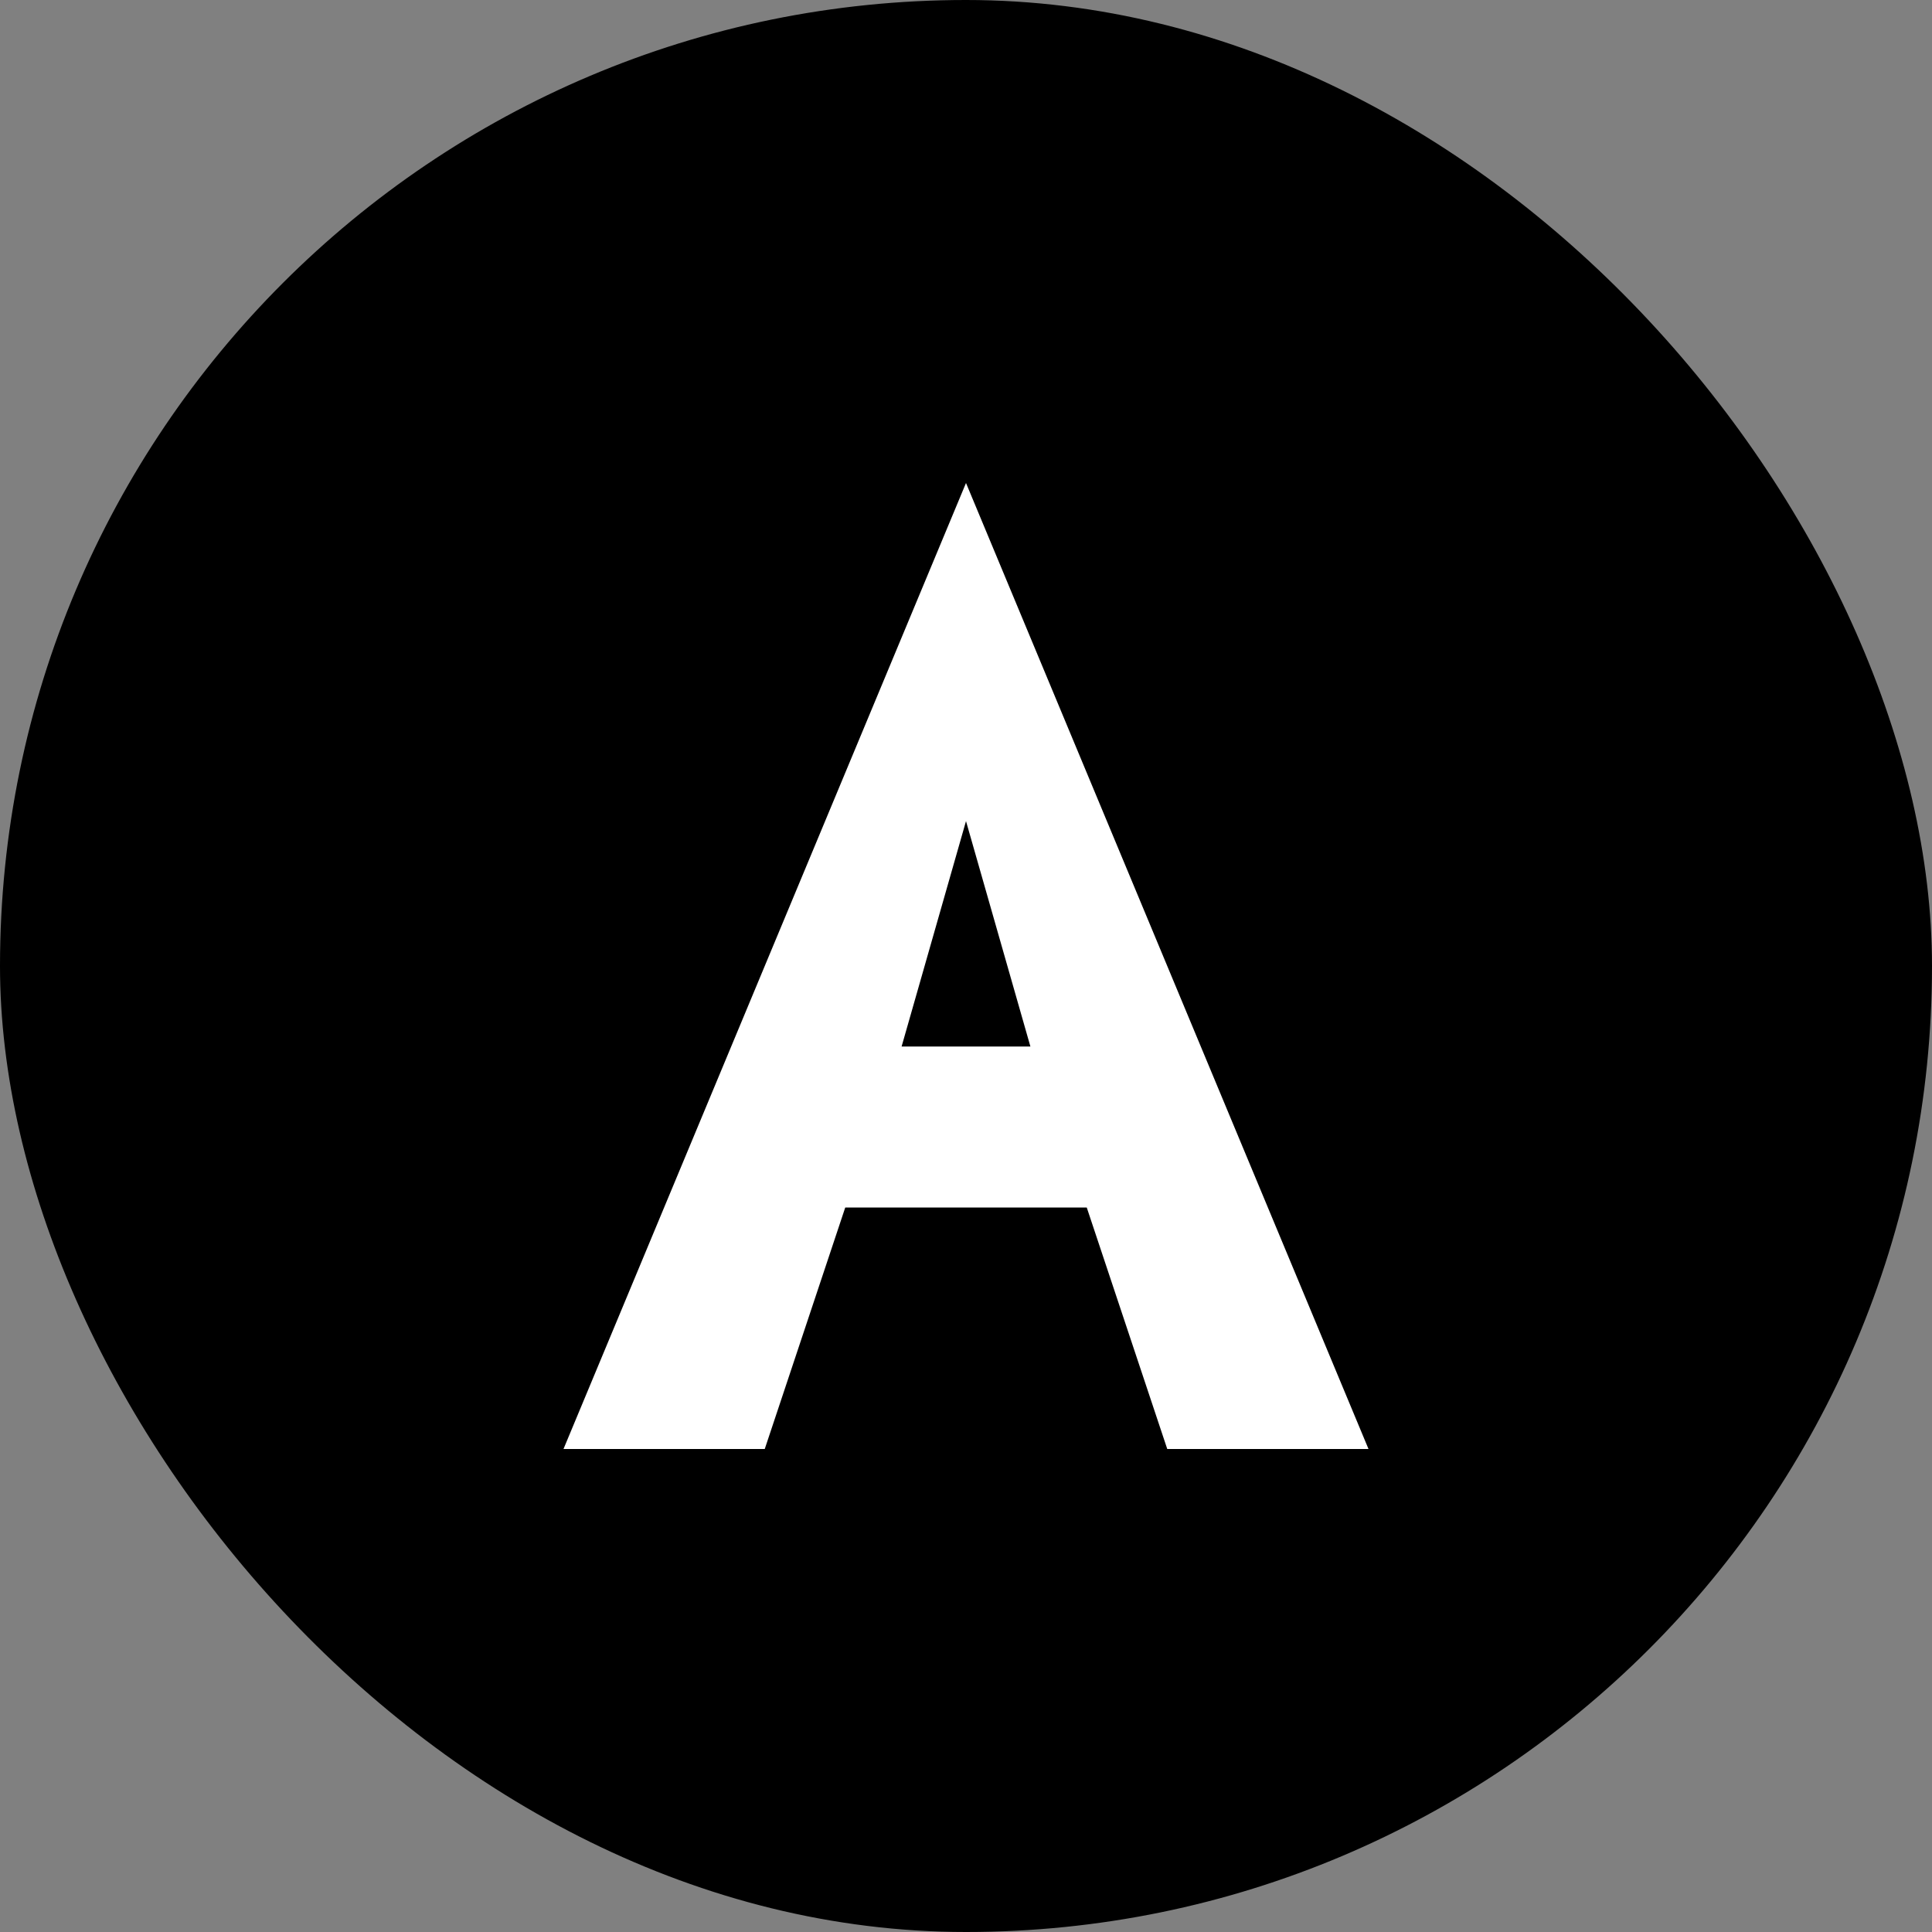
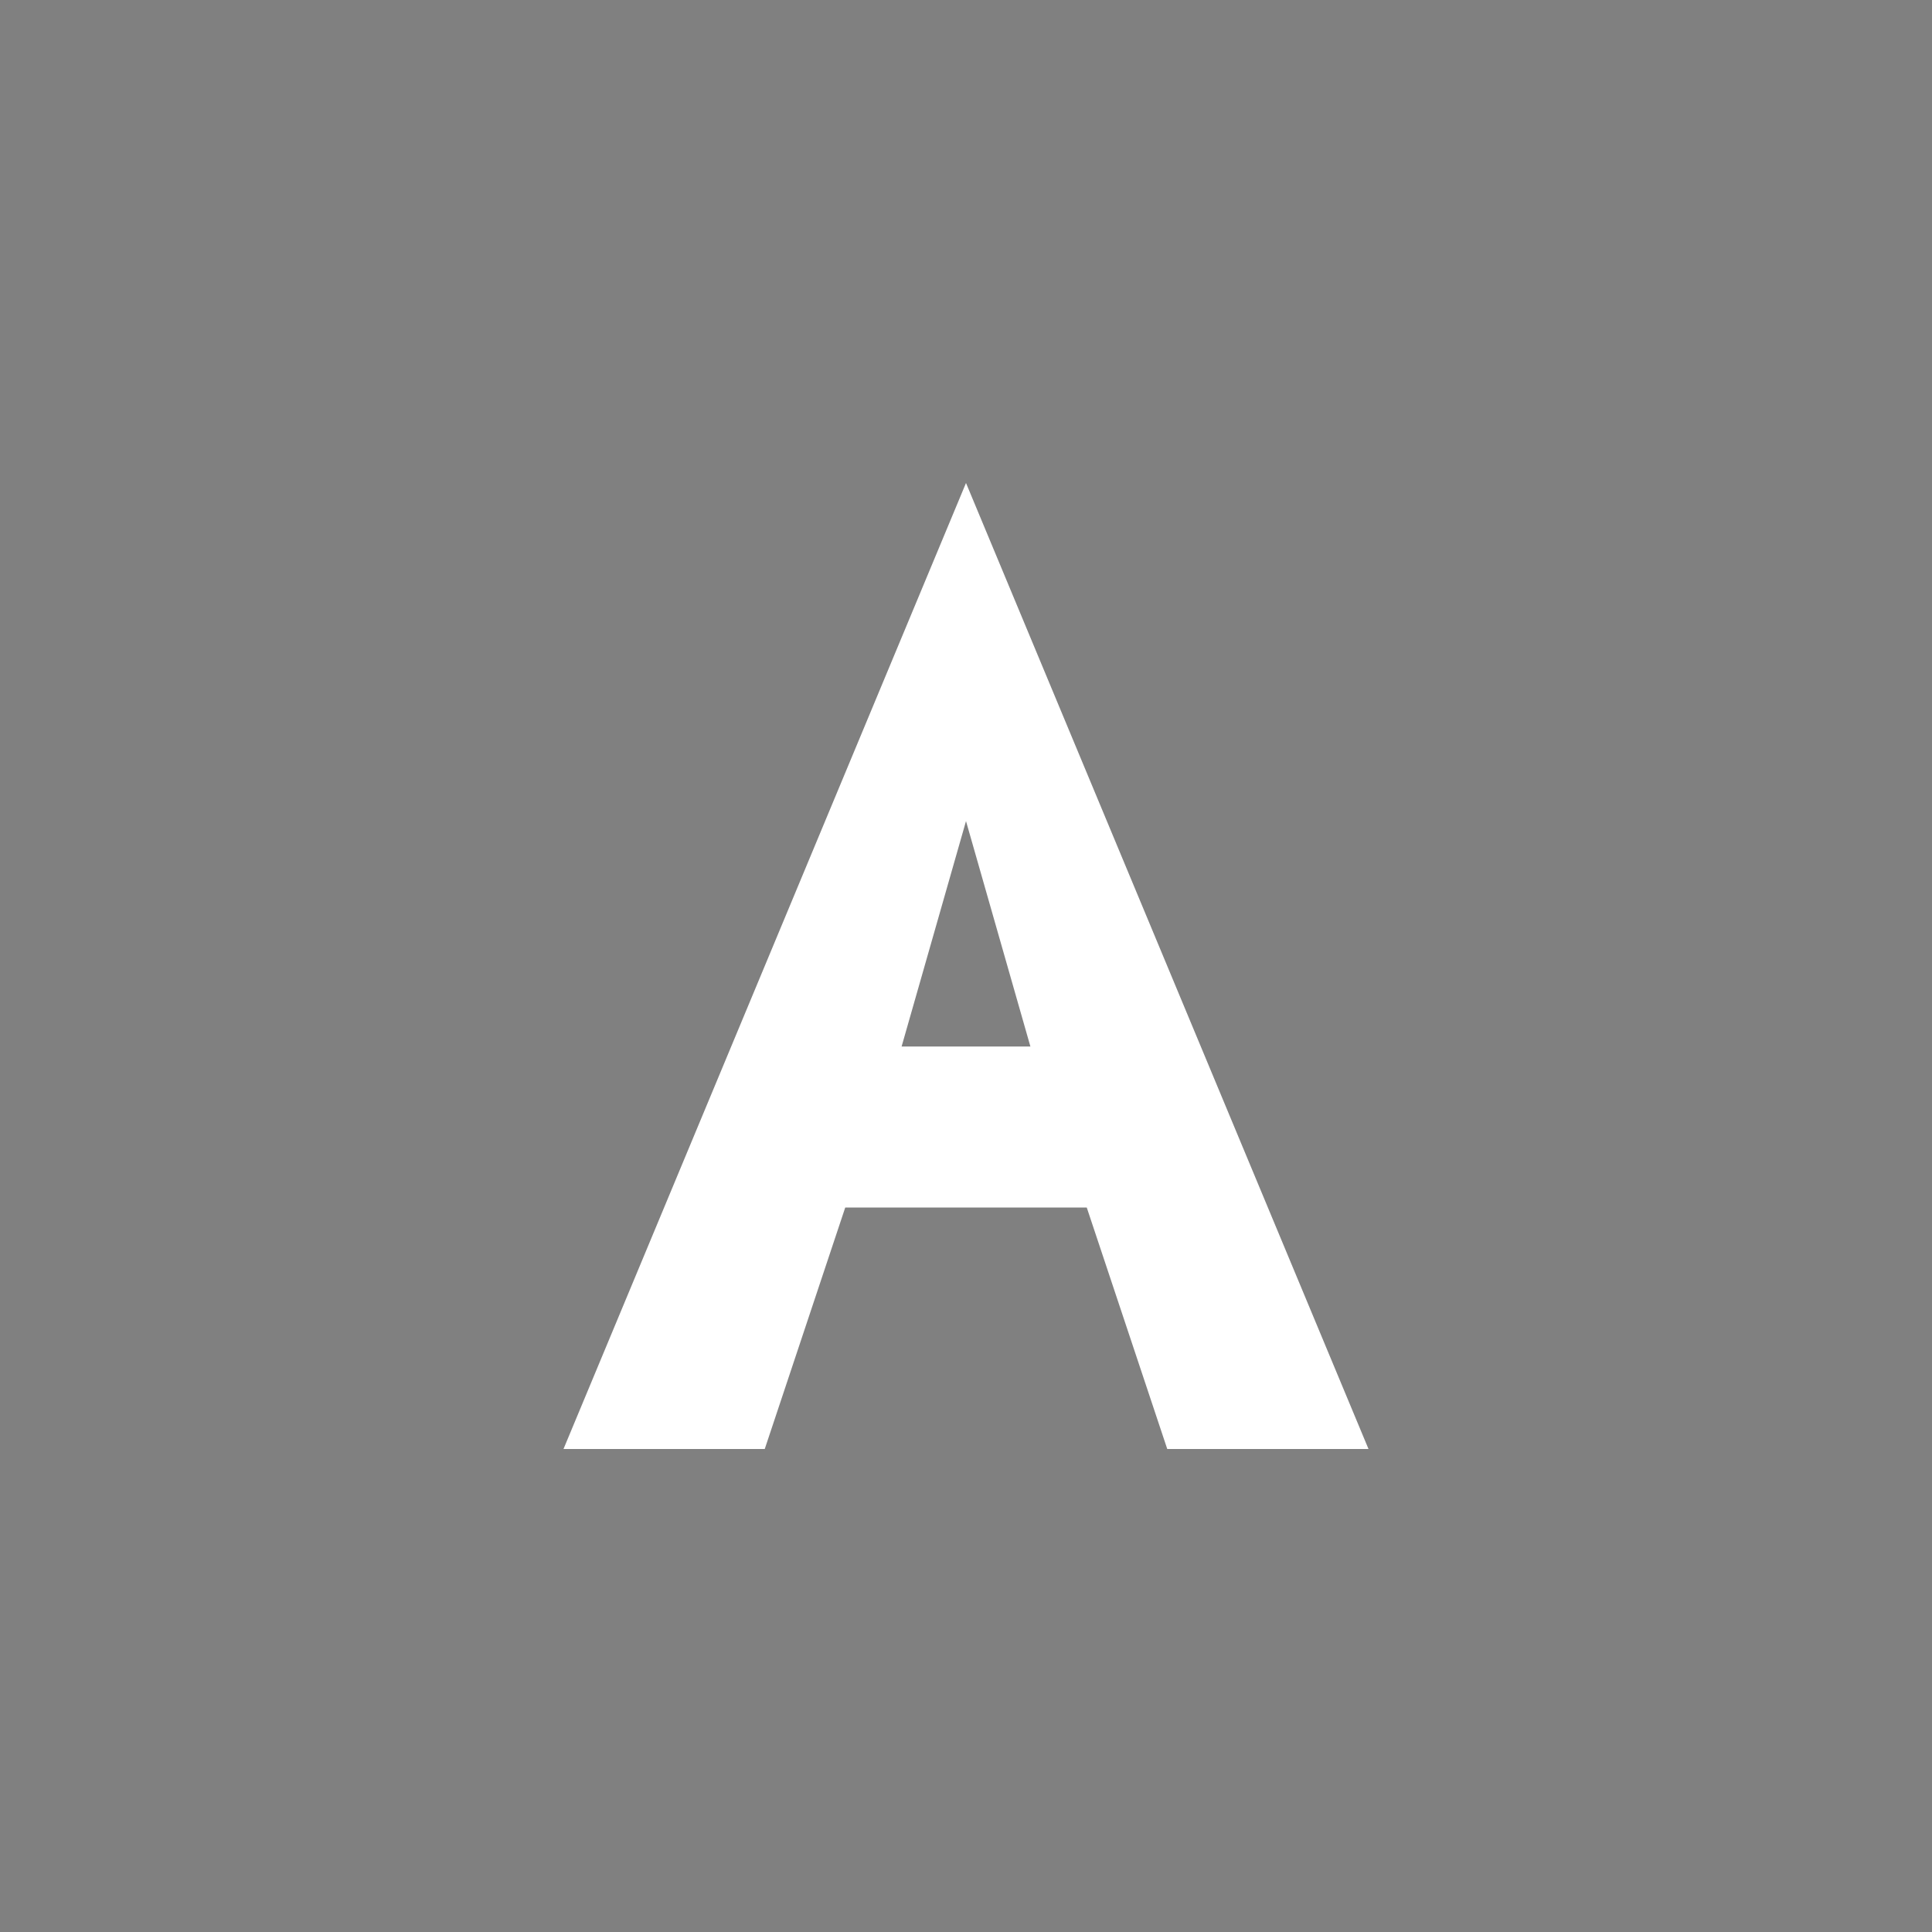
<svg xmlns="http://www.w3.org/2000/svg" viewBox="0 0 24 24" fill="none">
  <rect x="0" y="0" width="24" height="24" fill="#808080" stroke="none" />
-   <rect width="24" height="24" rx="12" fill="currentColor" />
  <path d="M12 6L7 18H9.5L10.5 15H13.5L14.5 18H17L12 6ZM11.2 13L12 10.2L12.8 13H11.2Z" fill="white" />
</svg>